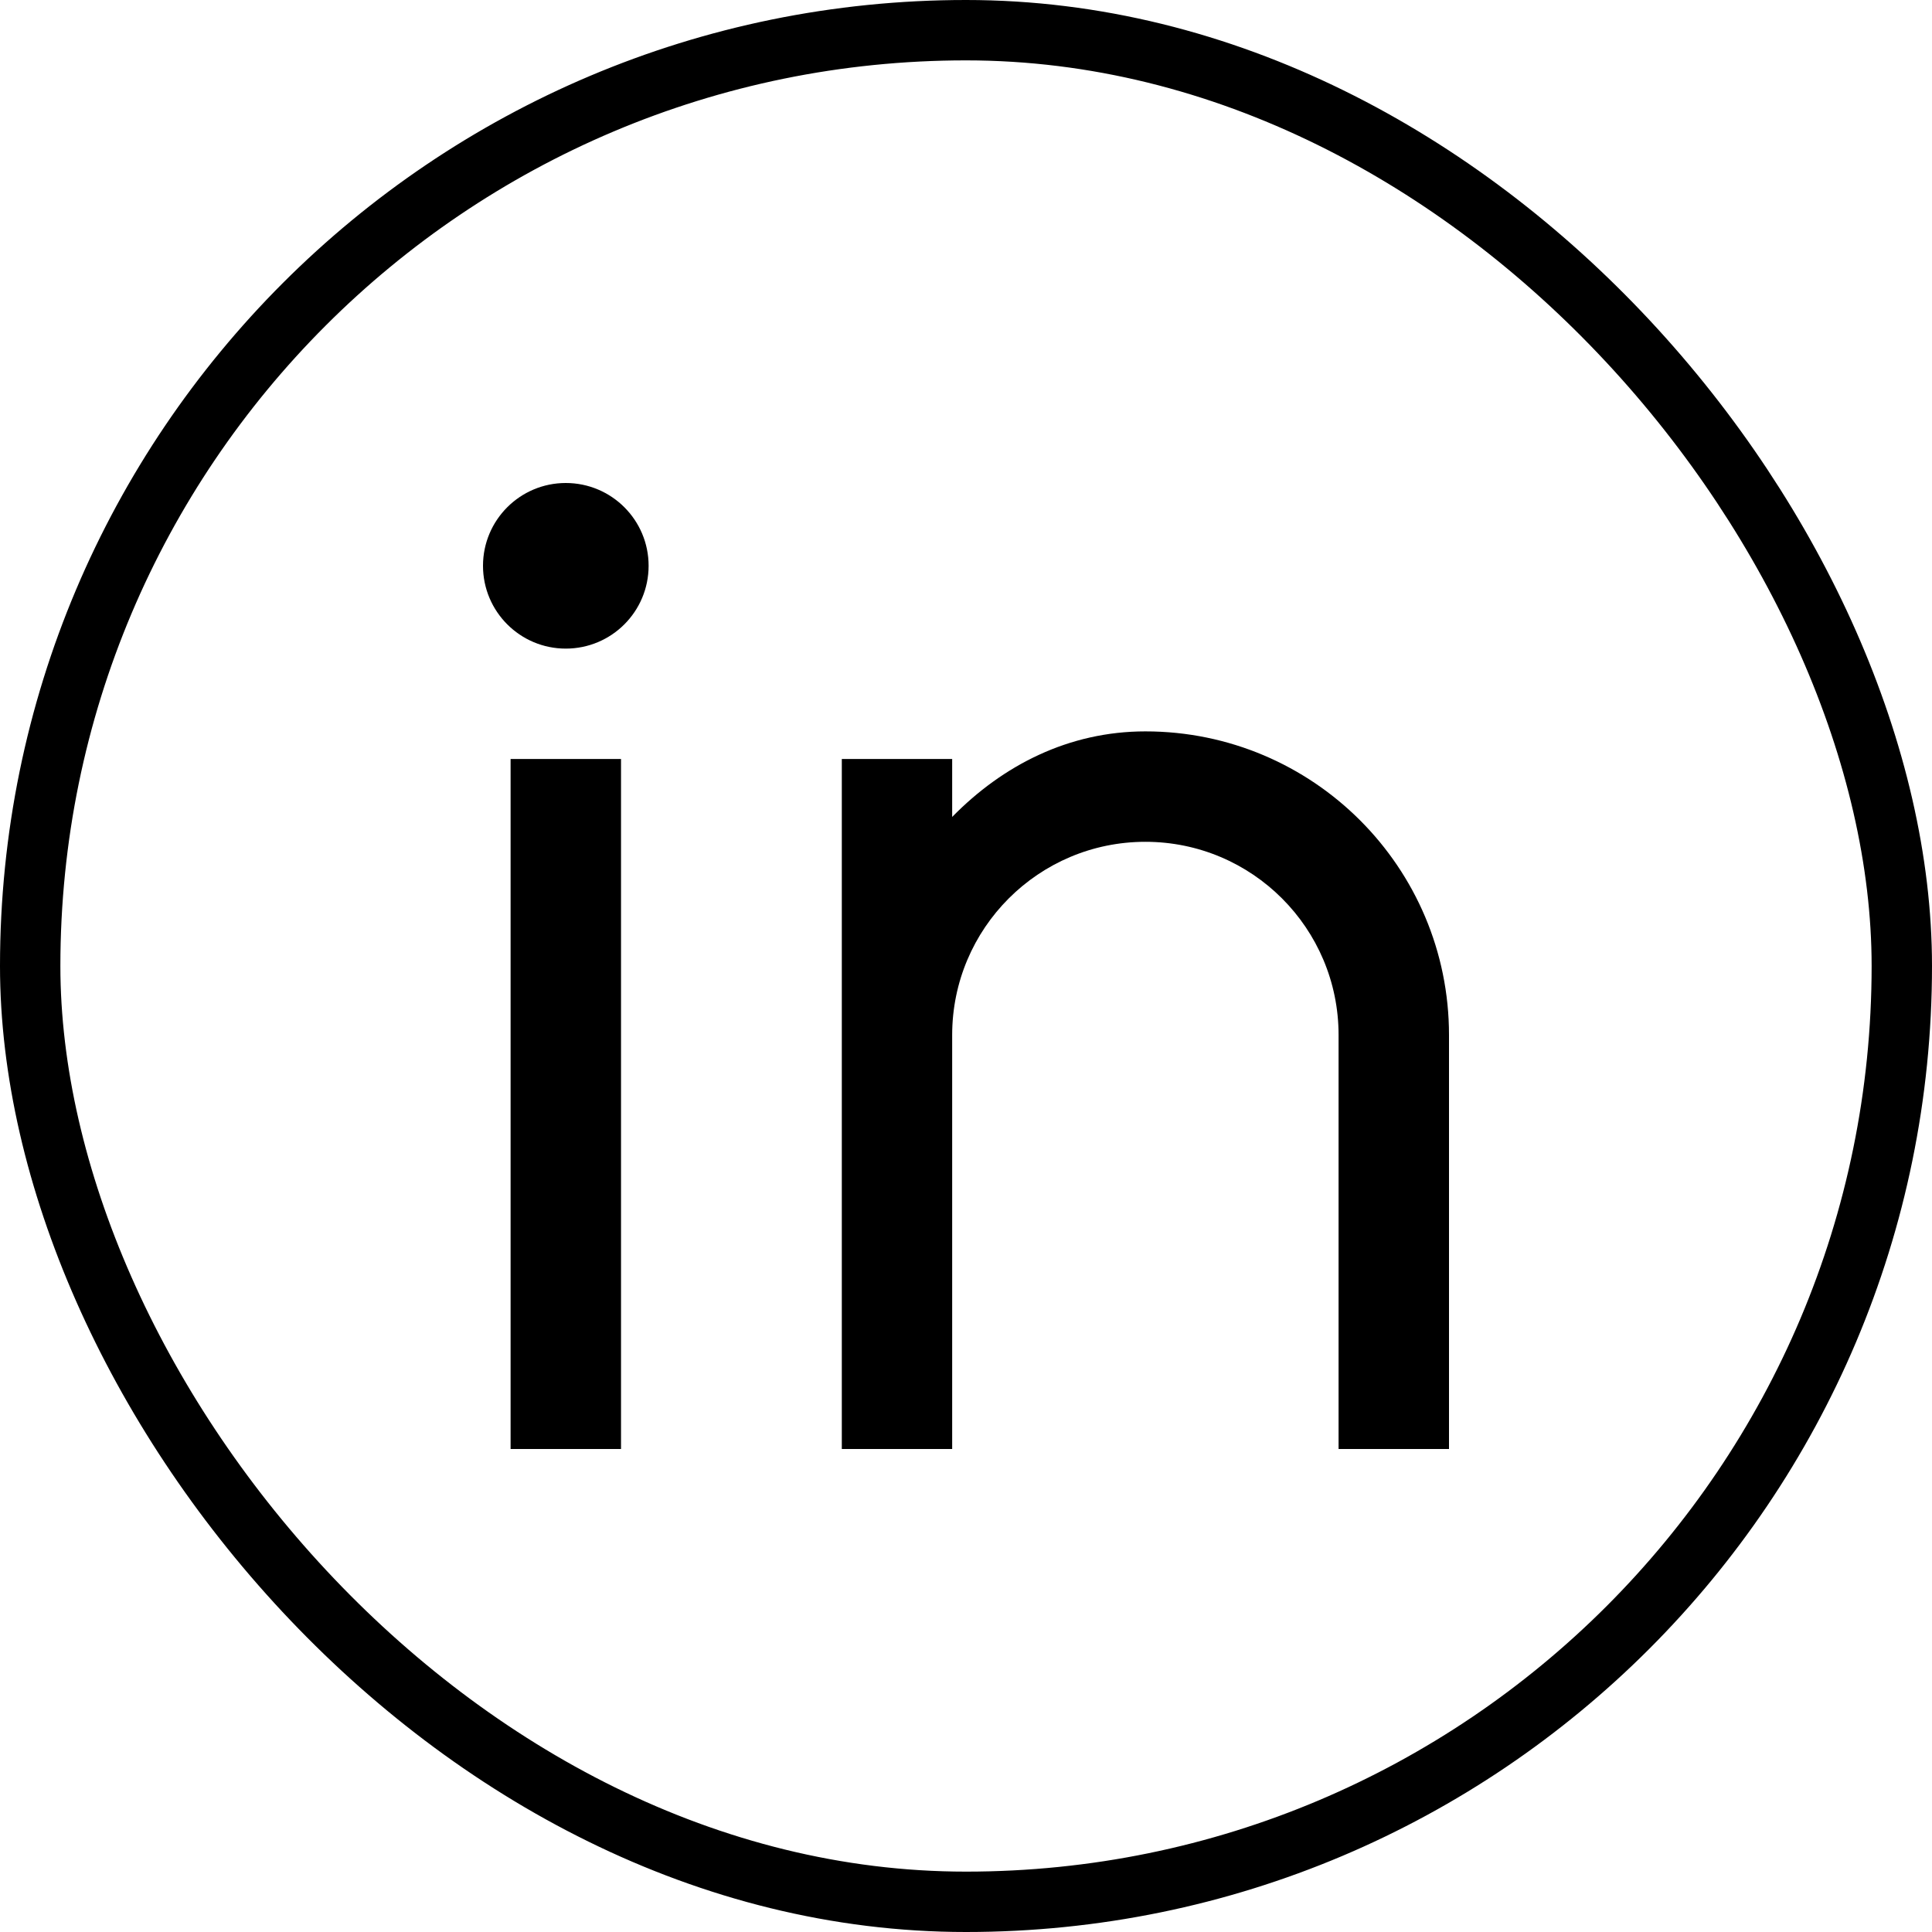
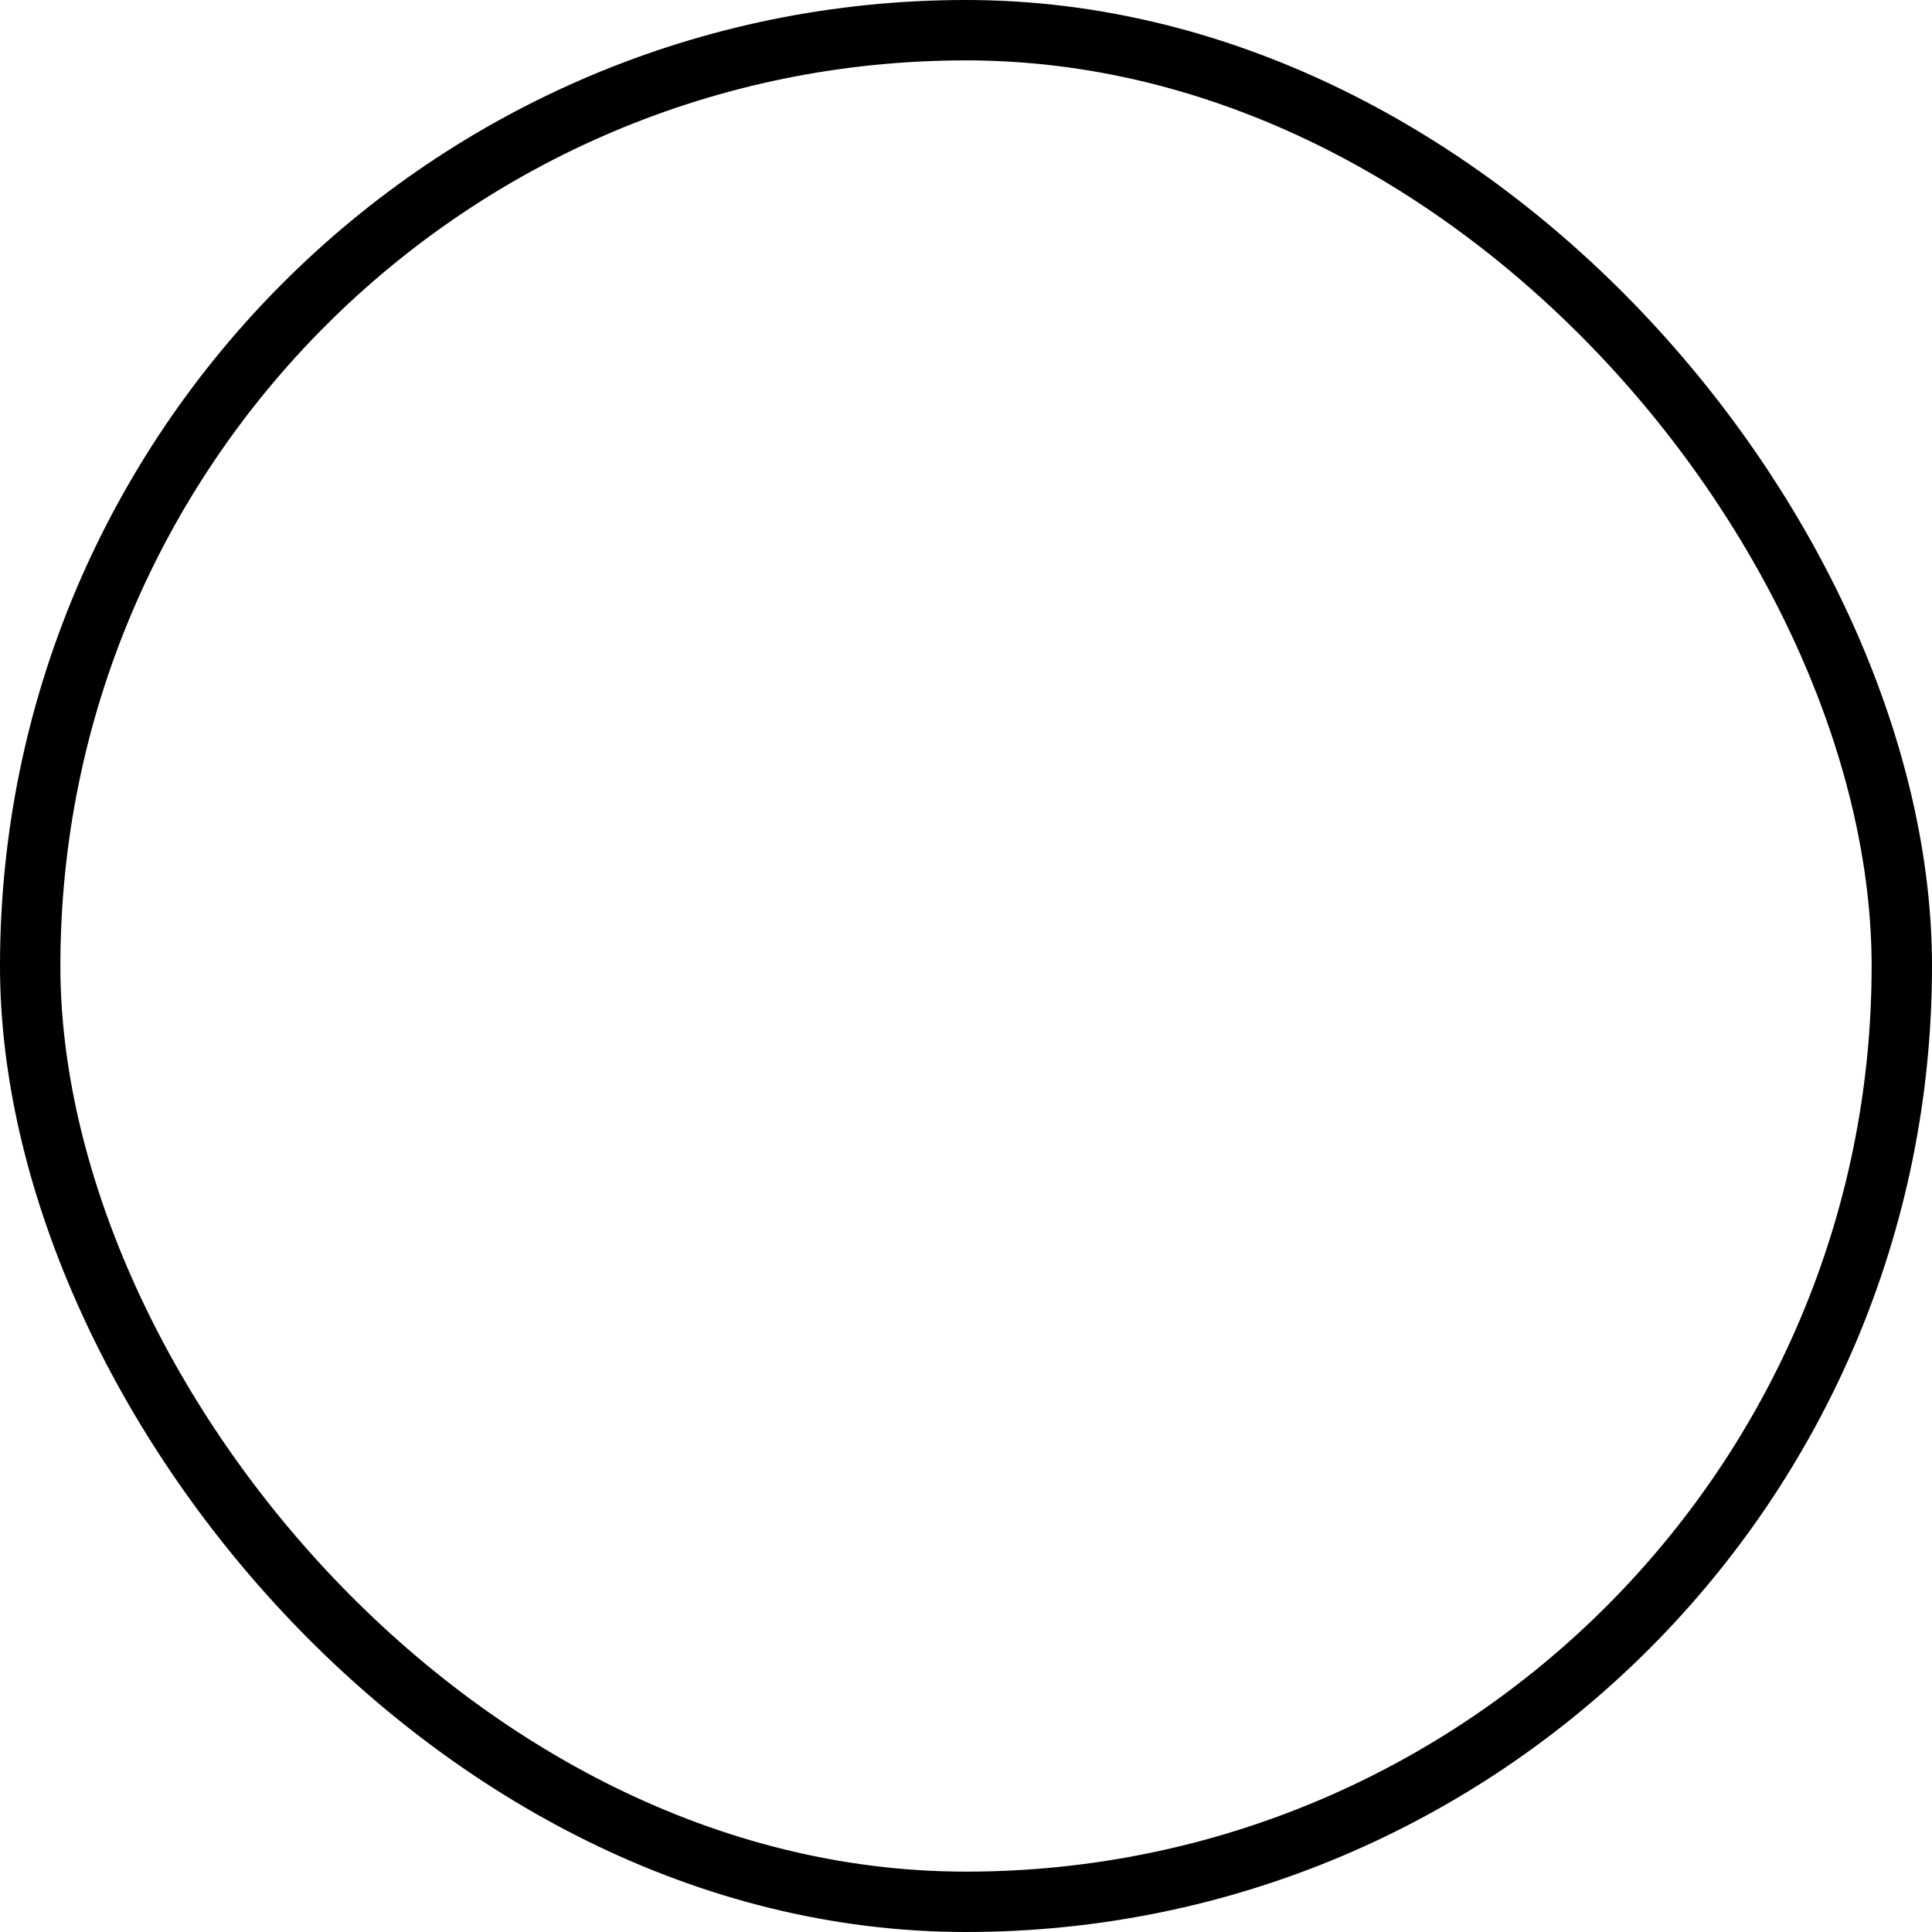
<svg xmlns="http://www.w3.org/2000/svg" width="32" height="32" viewBox="0 0 32 32" fill="none">
  <g clip-path="url(#clip0_7_56)">
    <rect x="0.5" y="0.5" width="31" height="31" rx="15.5" stroke="black" />
-     <path d="M15.771 13.531C16.61 12.675 17.702 12.114 18.971 12.114C21.749 12.114 24 14.366 24 17.143V24H22.171V17.143C22.171 15.376 20.739 13.943 18.971 13.943C17.204 13.943 15.771 15.376 15.771 17.143V24H13.943V12.571H15.771V13.531ZM9.371 10.743C8.614 10.743 8 10.129 8 9.371C8 8.614 8.614 8 9.371 8C10.129 8 10.743 8.614 10.743 9.371C10.743 10.129 10.129 10.743 9.371 10.743ZM8.457 12.571H10.286V24H8.457V12.571Z" fill="black" />
  </g>
  <defs>
    <clipPath id="clip0_7_56">
      <rect width="32" height="32" fill="white" />
    </clipPath>
  </defs>
</svg>